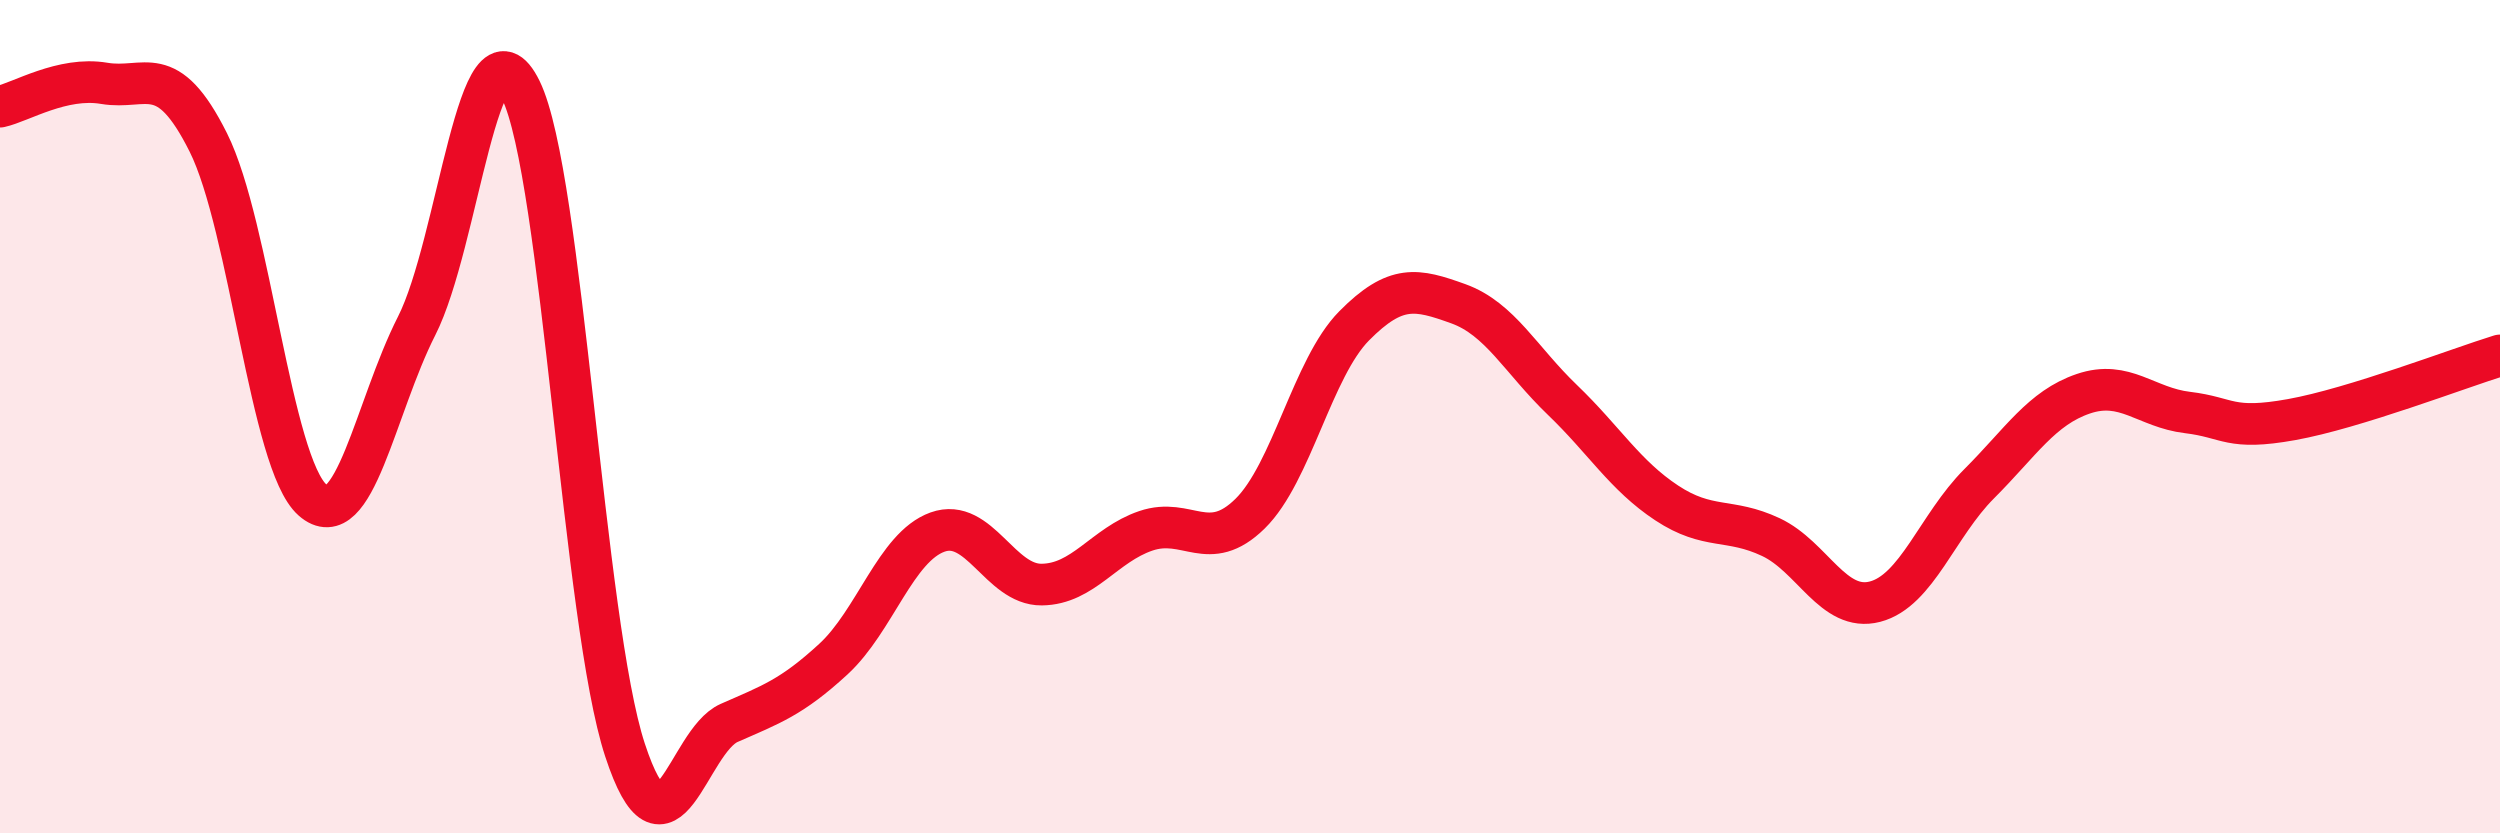
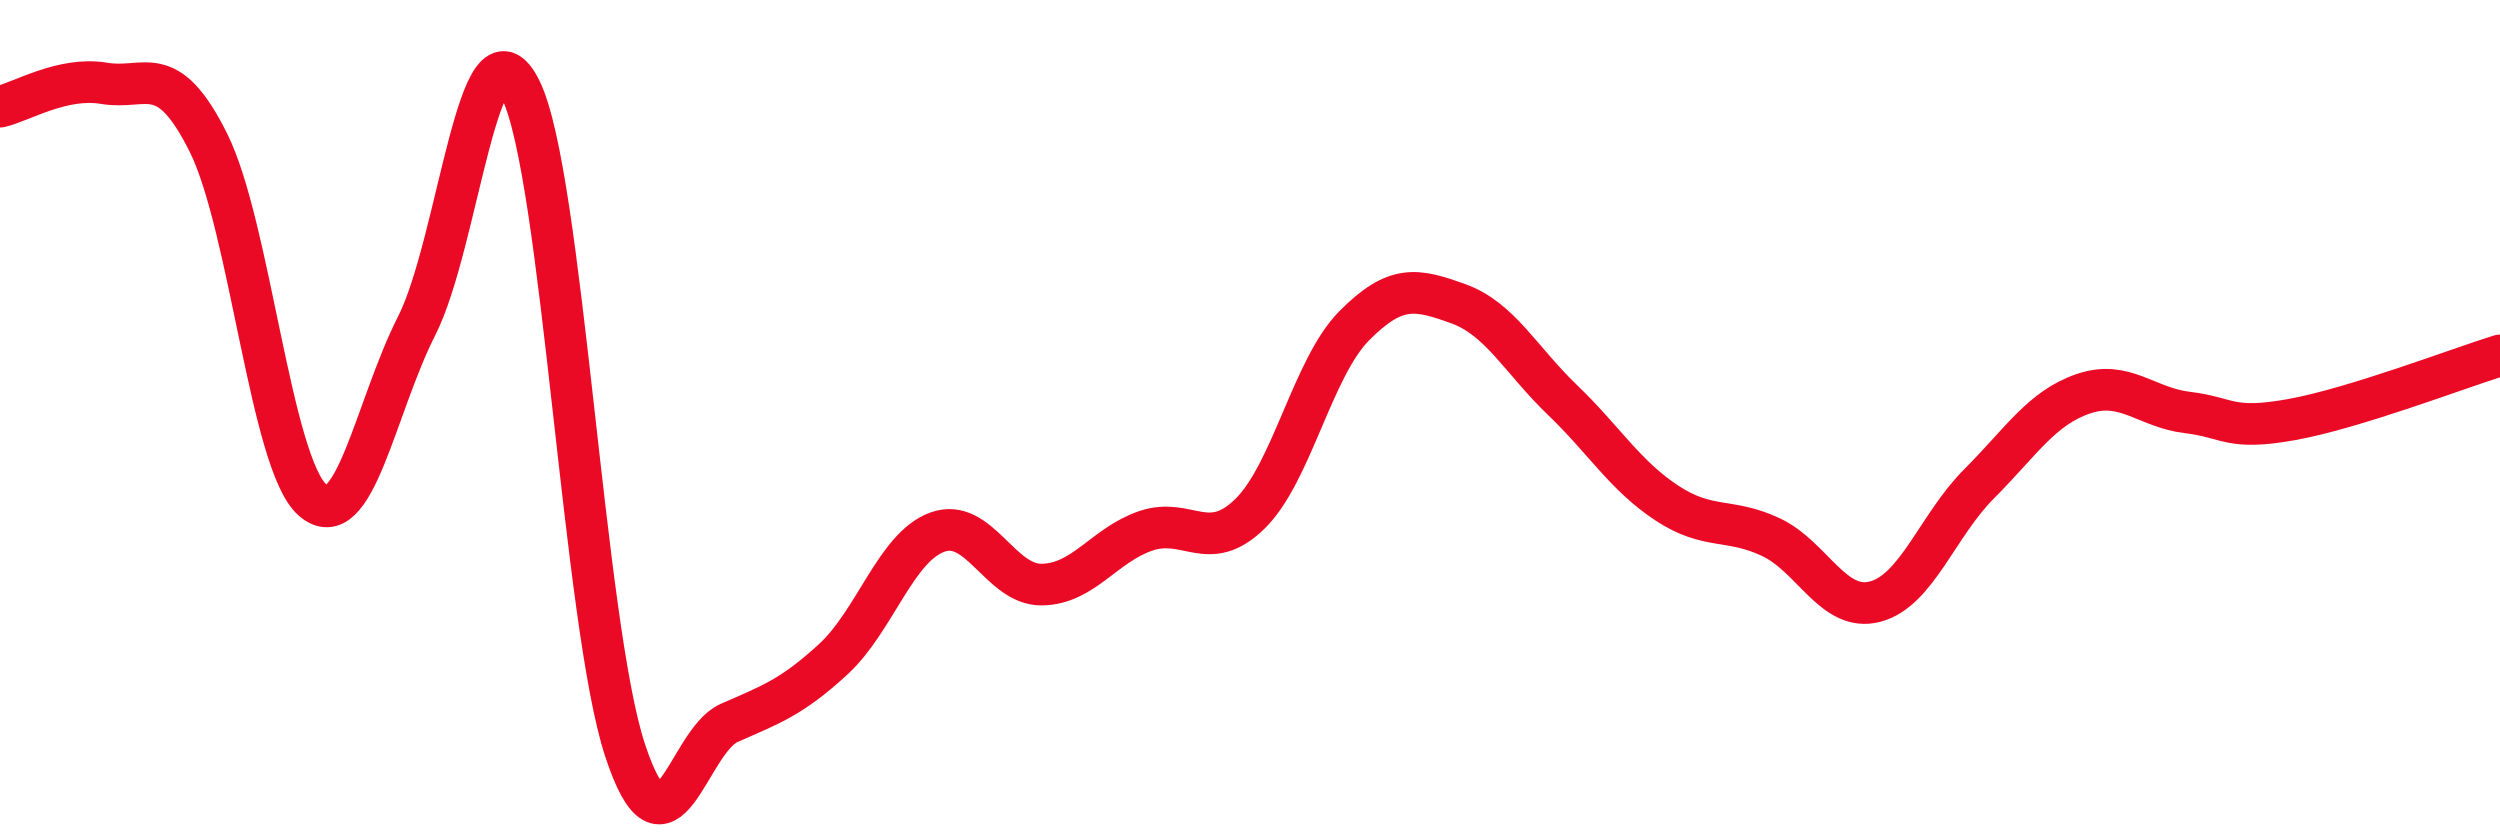
<svg xmlns="http://www.w3.org/2000/svg" width="60" height="20" viewBox="0 0 60 20">
-   <path d="M 0,2.56 C 0.5,2.45 1.5,1.83 2.5,2 C 3.5,2.17 4,1.42 5,3.42 C 6,5.42 6.5,11.12 7.5,12 C 8.5,12.88 9,9.79 10,7.82 C 11,5.85 11.5,0.12 12.5,2.16 C 13.5,4.2 14,14.96 15,18 C 16,21.04 16.5,17.79 17.5,17.35 C 18.5,16.91 19,16.74 20,15.82 C 21,14.9 21.5,13.13 22.5,12.77 C 23.5,12.41 24,14.04 25,14.03 C 26,14.02 26.5,13.08 27.5,12.74 C 28.5,12.4 29,13.31 30,12.33 C 31,11.35 31.5,8.83 32.5,7.82 C 33.5,6.81 34,6.93 35,7.29 C 36,7.65 36.5,8.64 37.5,9.6 C 38.5,10.56 39,11.41 40,12.07 C 41,12.73 41.5,12.42 42.5,12.89 C 43.5,13.36 44,14.7 45,14.44 C 46,14.18 46.5,12.61 47.5,11.61 C 48.5,10.61 49,9.79 50,9.45 C 51,9.11 51.5,9.78 52.5,9.9 C 53.5,10.02 53.5,10.34 55,10.07 C 56.5,9.8 59,8.84 60,8.53L60 20L0 20Z" fill="#EB0A25" opacity="0.1" stroke-linecap="round" stroke-linejoin="round" />
  <path d="M 0,2.56 C 0.5,2.45 1.5,1.83 2.5,2 C 3.5,2.17 4,1.42 5,3.42 C 6,5.42 6.5,11.12 7.5,12 C 8.5,12.88 9,9.79 10,7.82 C 11,5.85 11.5,0.12 12.5,2.16 C 13.5,4.2 14,14.96 15,18 C 16,21.04 16.5,17.79 17.5,17.35 C 18.5,16.91 19,16.74 20,15.82 C 21,14.9 21.5,13.13 22.5,12.77 C 23.5,12.41 24,14.04 25,14.03 C 26,14.02 26.5,13.08 27.5,12.74 C 28.5,12.4 29,13.31 30,12.33 C 31,11.35 31.5,8.83 32.5,7.82 C 33.5,6.81 34,6.93 35,7.29 C 36,7.65 36.5,8.64 37.5,9.6 C 38.5,10.56 39,11.41 40,12.07 C 41,12.73 41.5,12.42 42.5,12.89 C 43.5,13.36 44,14.7 45,14.44 C 46,14.18 46.5,12.61 47.5,11.61 C 48.5,10.61 49,9.79 50,9.45 C 51,9.11 51.5,9.78 52.5,9.9 C 53.5,10.02 53.5,10.34 55,10.07 C 56.5,9.8 59,8.84 60,8.53" stroke="#EB0A25" stroke-width="1" fill="none" stroke-linecap="round" stroke-linejoin="round" />
</svg>